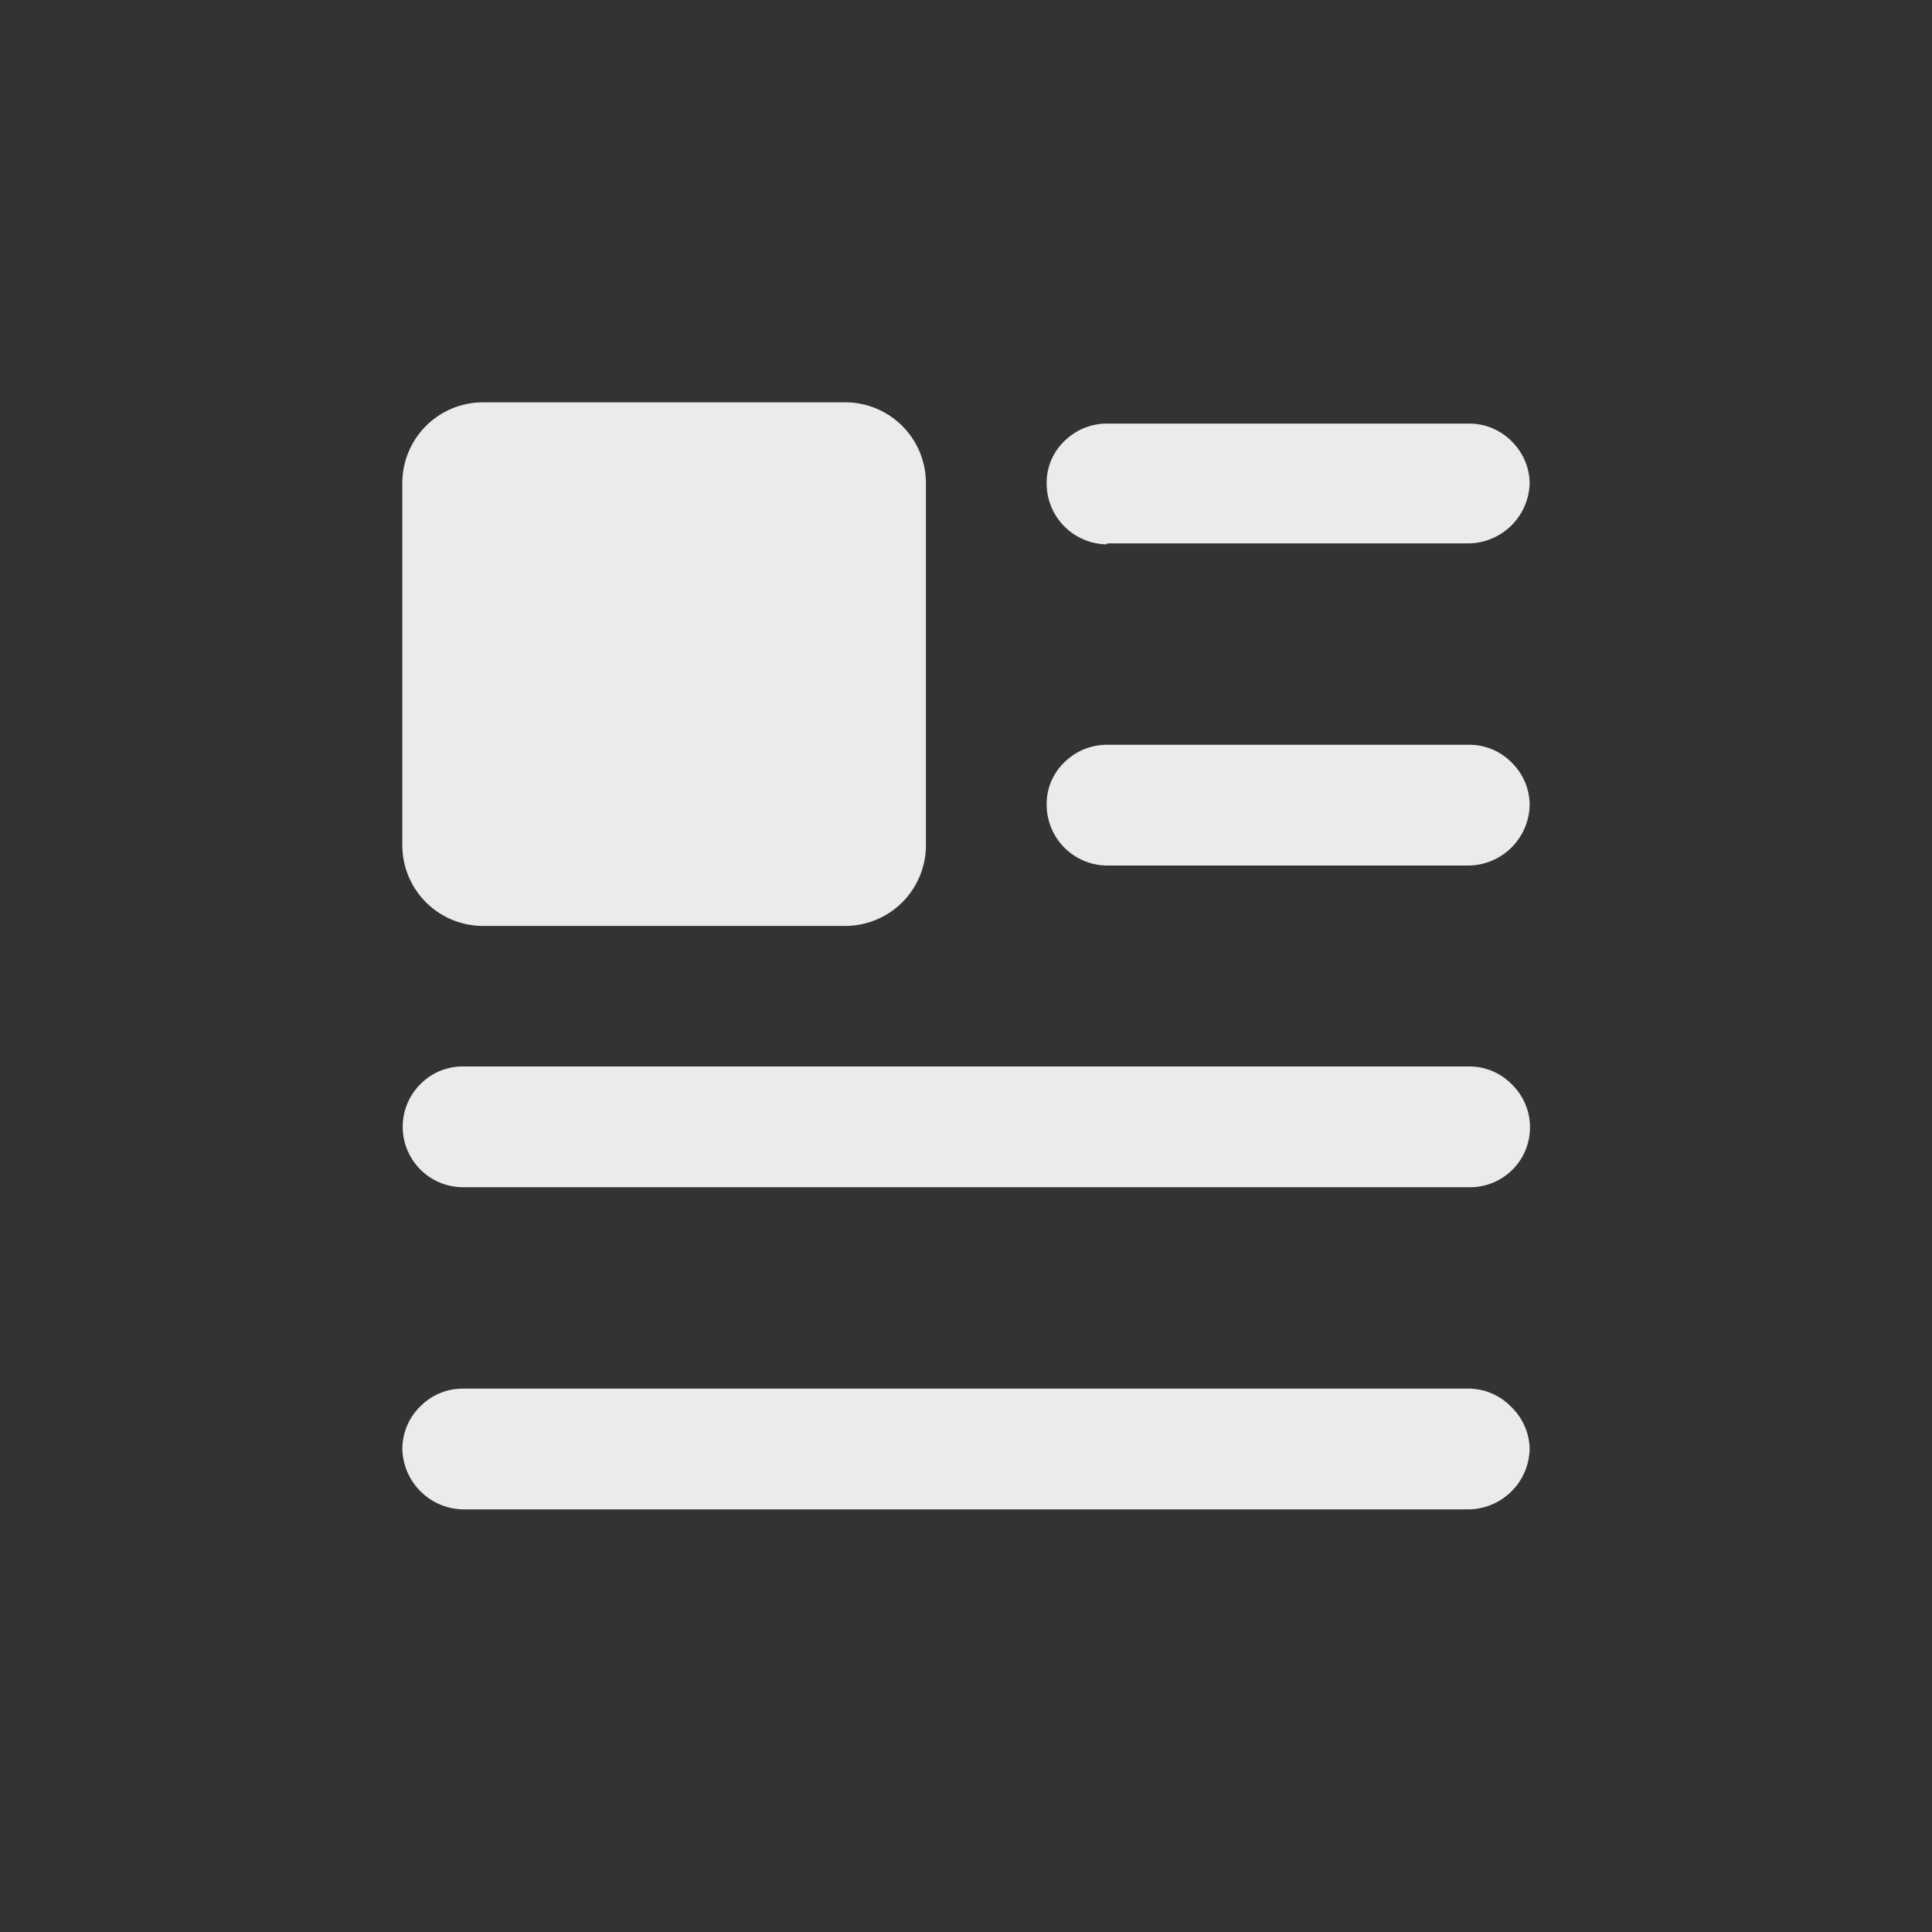
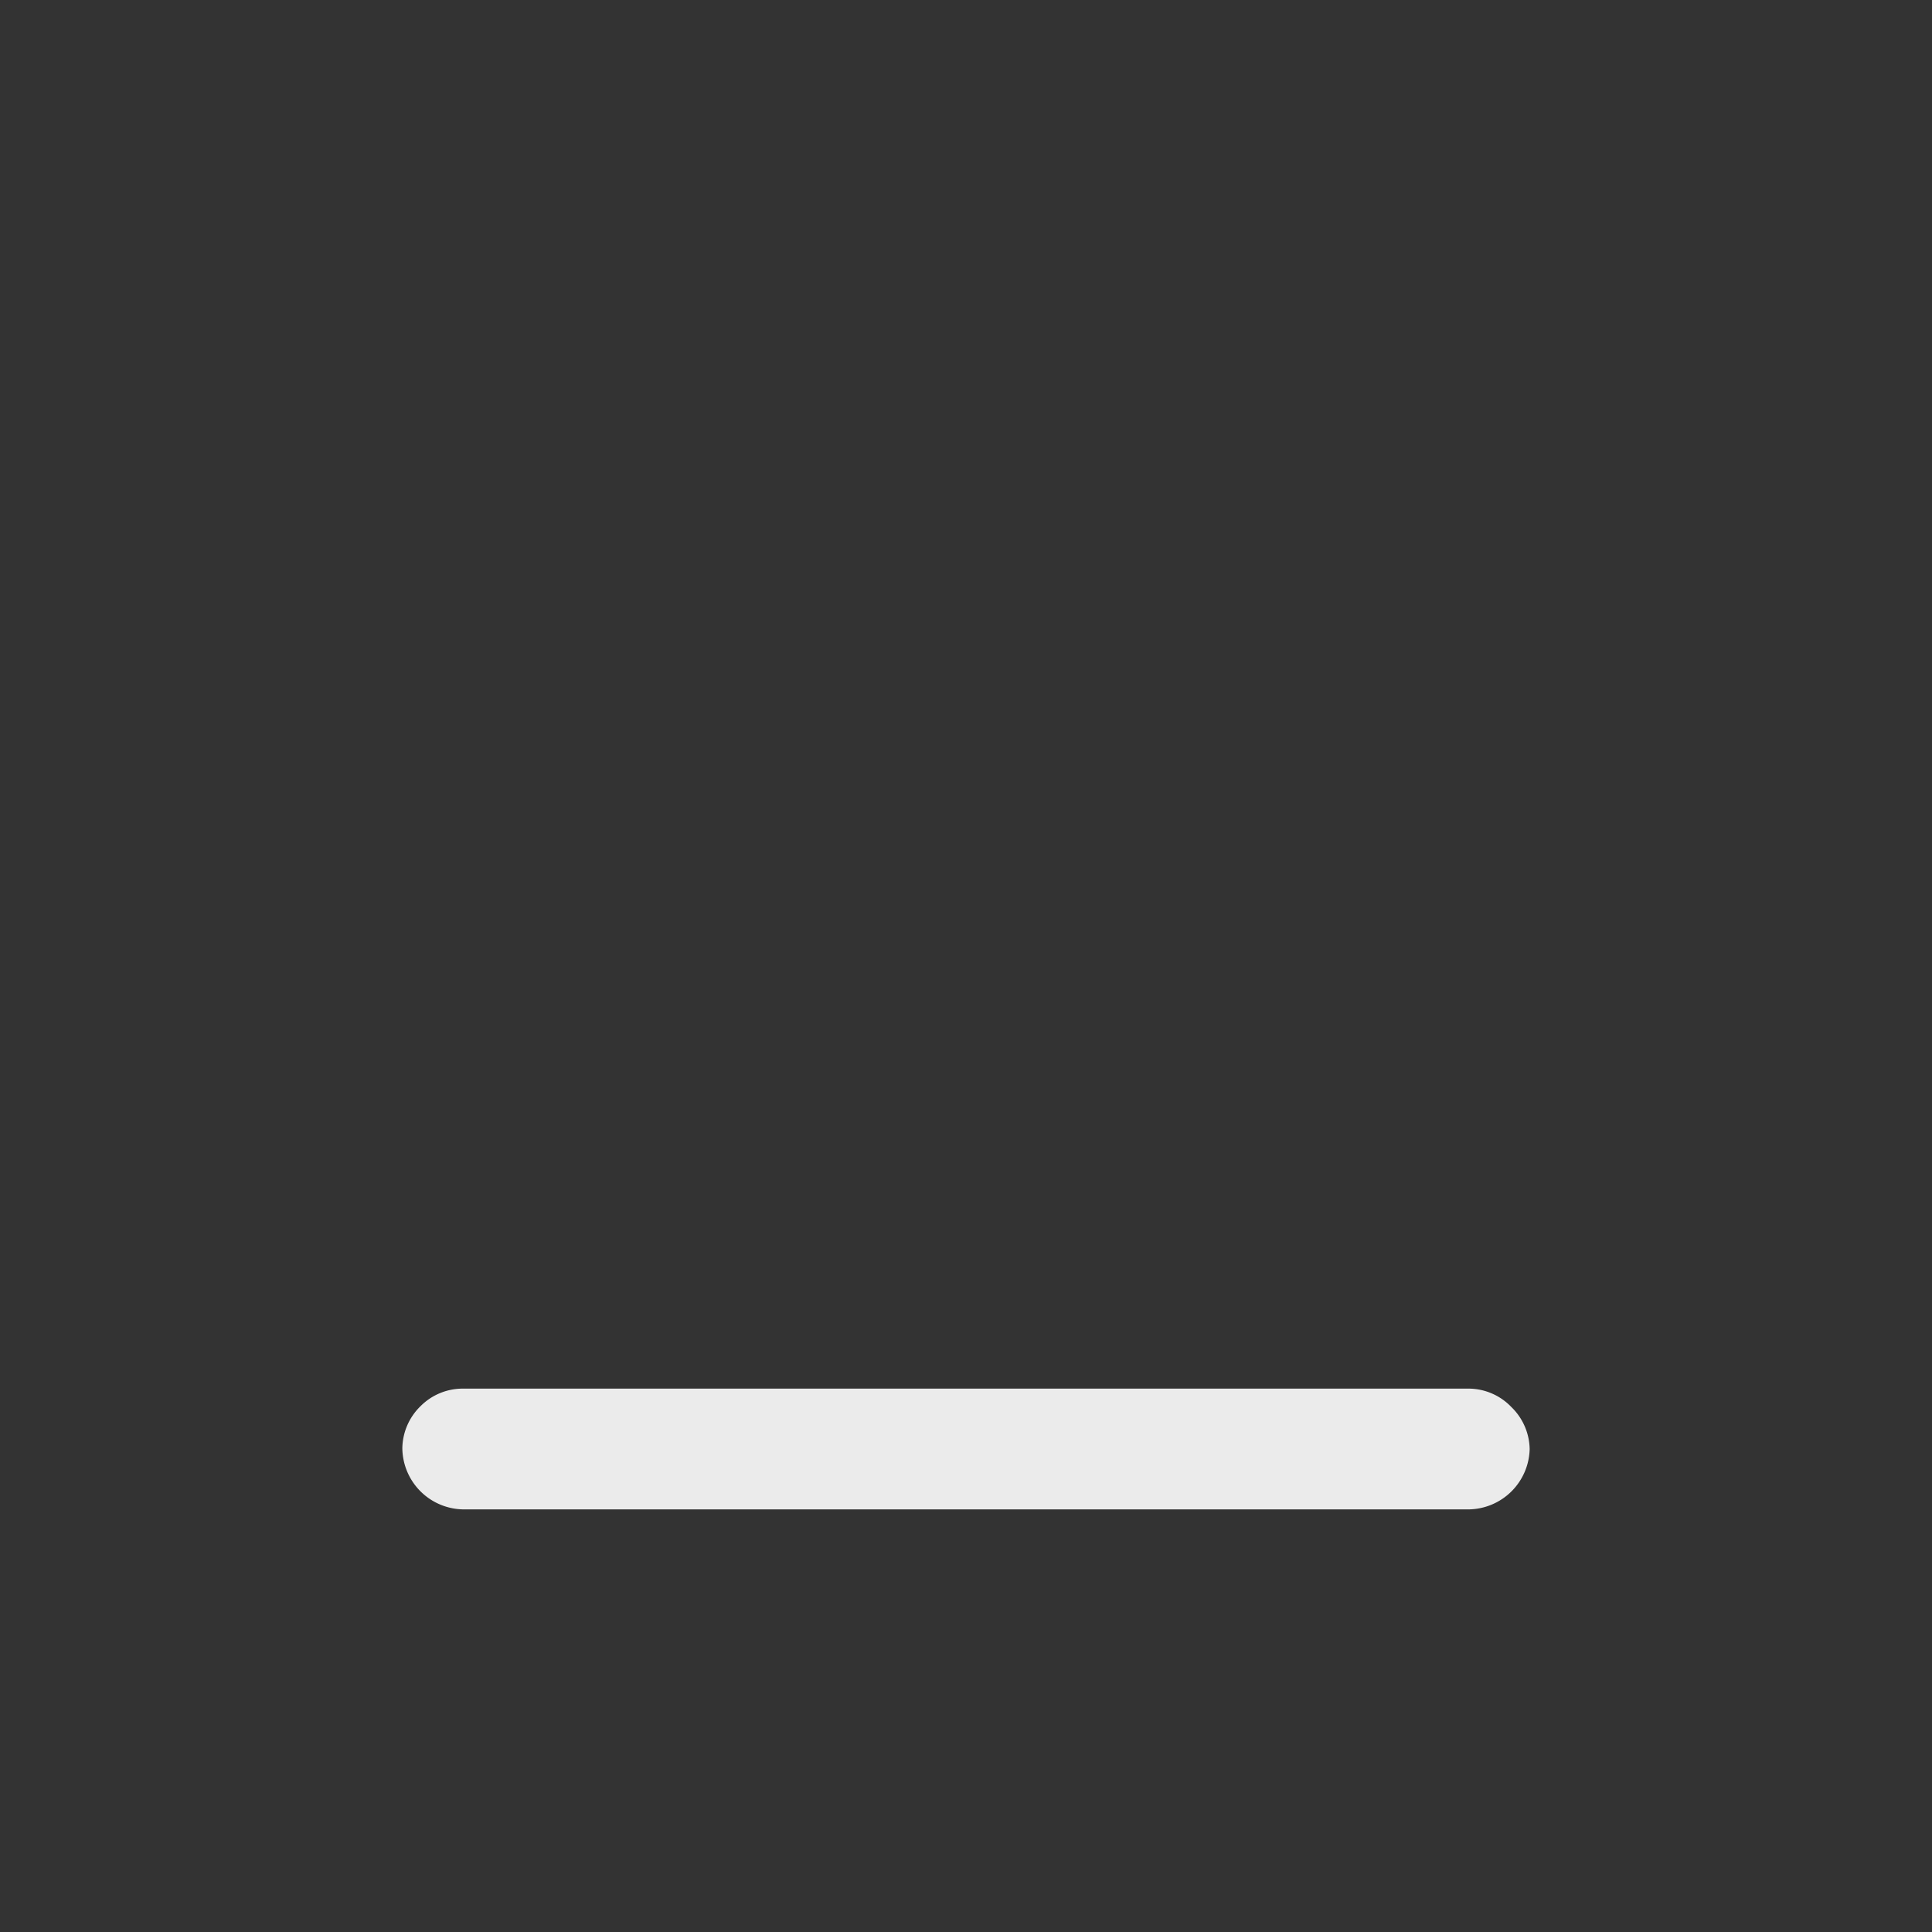
<svg xmlns="http://www.w3.org/2000/svg" id="Layer_1" data-name="Layer 1" viewBox="0 0 40 40">
  <rect x="0" y="0" width="40" height="40" fill="#333333" stroke="none" />
  <defs>
    <style>.cls-1{fill:#fff;fill-opacity:0.9;}</style>
  </defs>
-   <path class="cls-1" d="M22.92,11.25h7.5A1.28,1.28,0,0,0,31.67,10a1.24,1.24,0,0,0-.38-.87,1.23,1.23,0,0,0-.87-.36h-7.5a1.25,1.25,0,0,0-.88.36,1.19,1.19,0,0,0-.37.87,1.26,1.26,0,0,0,1.25,1.27Z" />
-   <path class="cls-1" d="M30.42,15.42h-7.5a1.25,1.25,0,0,0-.88.36,1.19,1.19,0,0,0-.37.87,1.26,1.26,0,0,0,1.25,1.27h7.5a1.28,1.28,0,0,0,1.25-1.27,1.24,1.24,0,0,0-.38-.87A1.23,1.23,0,0,0,30.42,15.42Z" />
  <path class="cls-1" d="M30.42,28.75H9.58a1.23,1.23,0,0,0-.87.36,1.24,1.24,0,0,0-.38.87,1.28,1.28,0,0,0,1.25,1.27H30.42A1.28,1.28,0,0,0,31.67,30a1.24,1.24,0,0,0-.38-.87A1.23,1.23,0,0,0,30.42,28.75Z" />
-   <path class="cls-1" d="M30.42,22.08H9.58a1.23,1.23,0,0,0-.87.36,1.25,1.25,0,0,0,.87,2.14H30.42a1.24,1.24,0,0,0,.87-2.14A1.23,1.23,0,0,0,30.42,22.08Z" />
-   <path class="cls-1" d="M17.5,8.33H10A1.67,1.67,0,0,0,8.33,10v7.5A1.67,1.67,0,0,0,10,19.17h7.5a1.67,1.67,0,0,0,1.67-1.67V10A1.67,1.67,0,0,0,17.5,8.33Z" />
</svg>